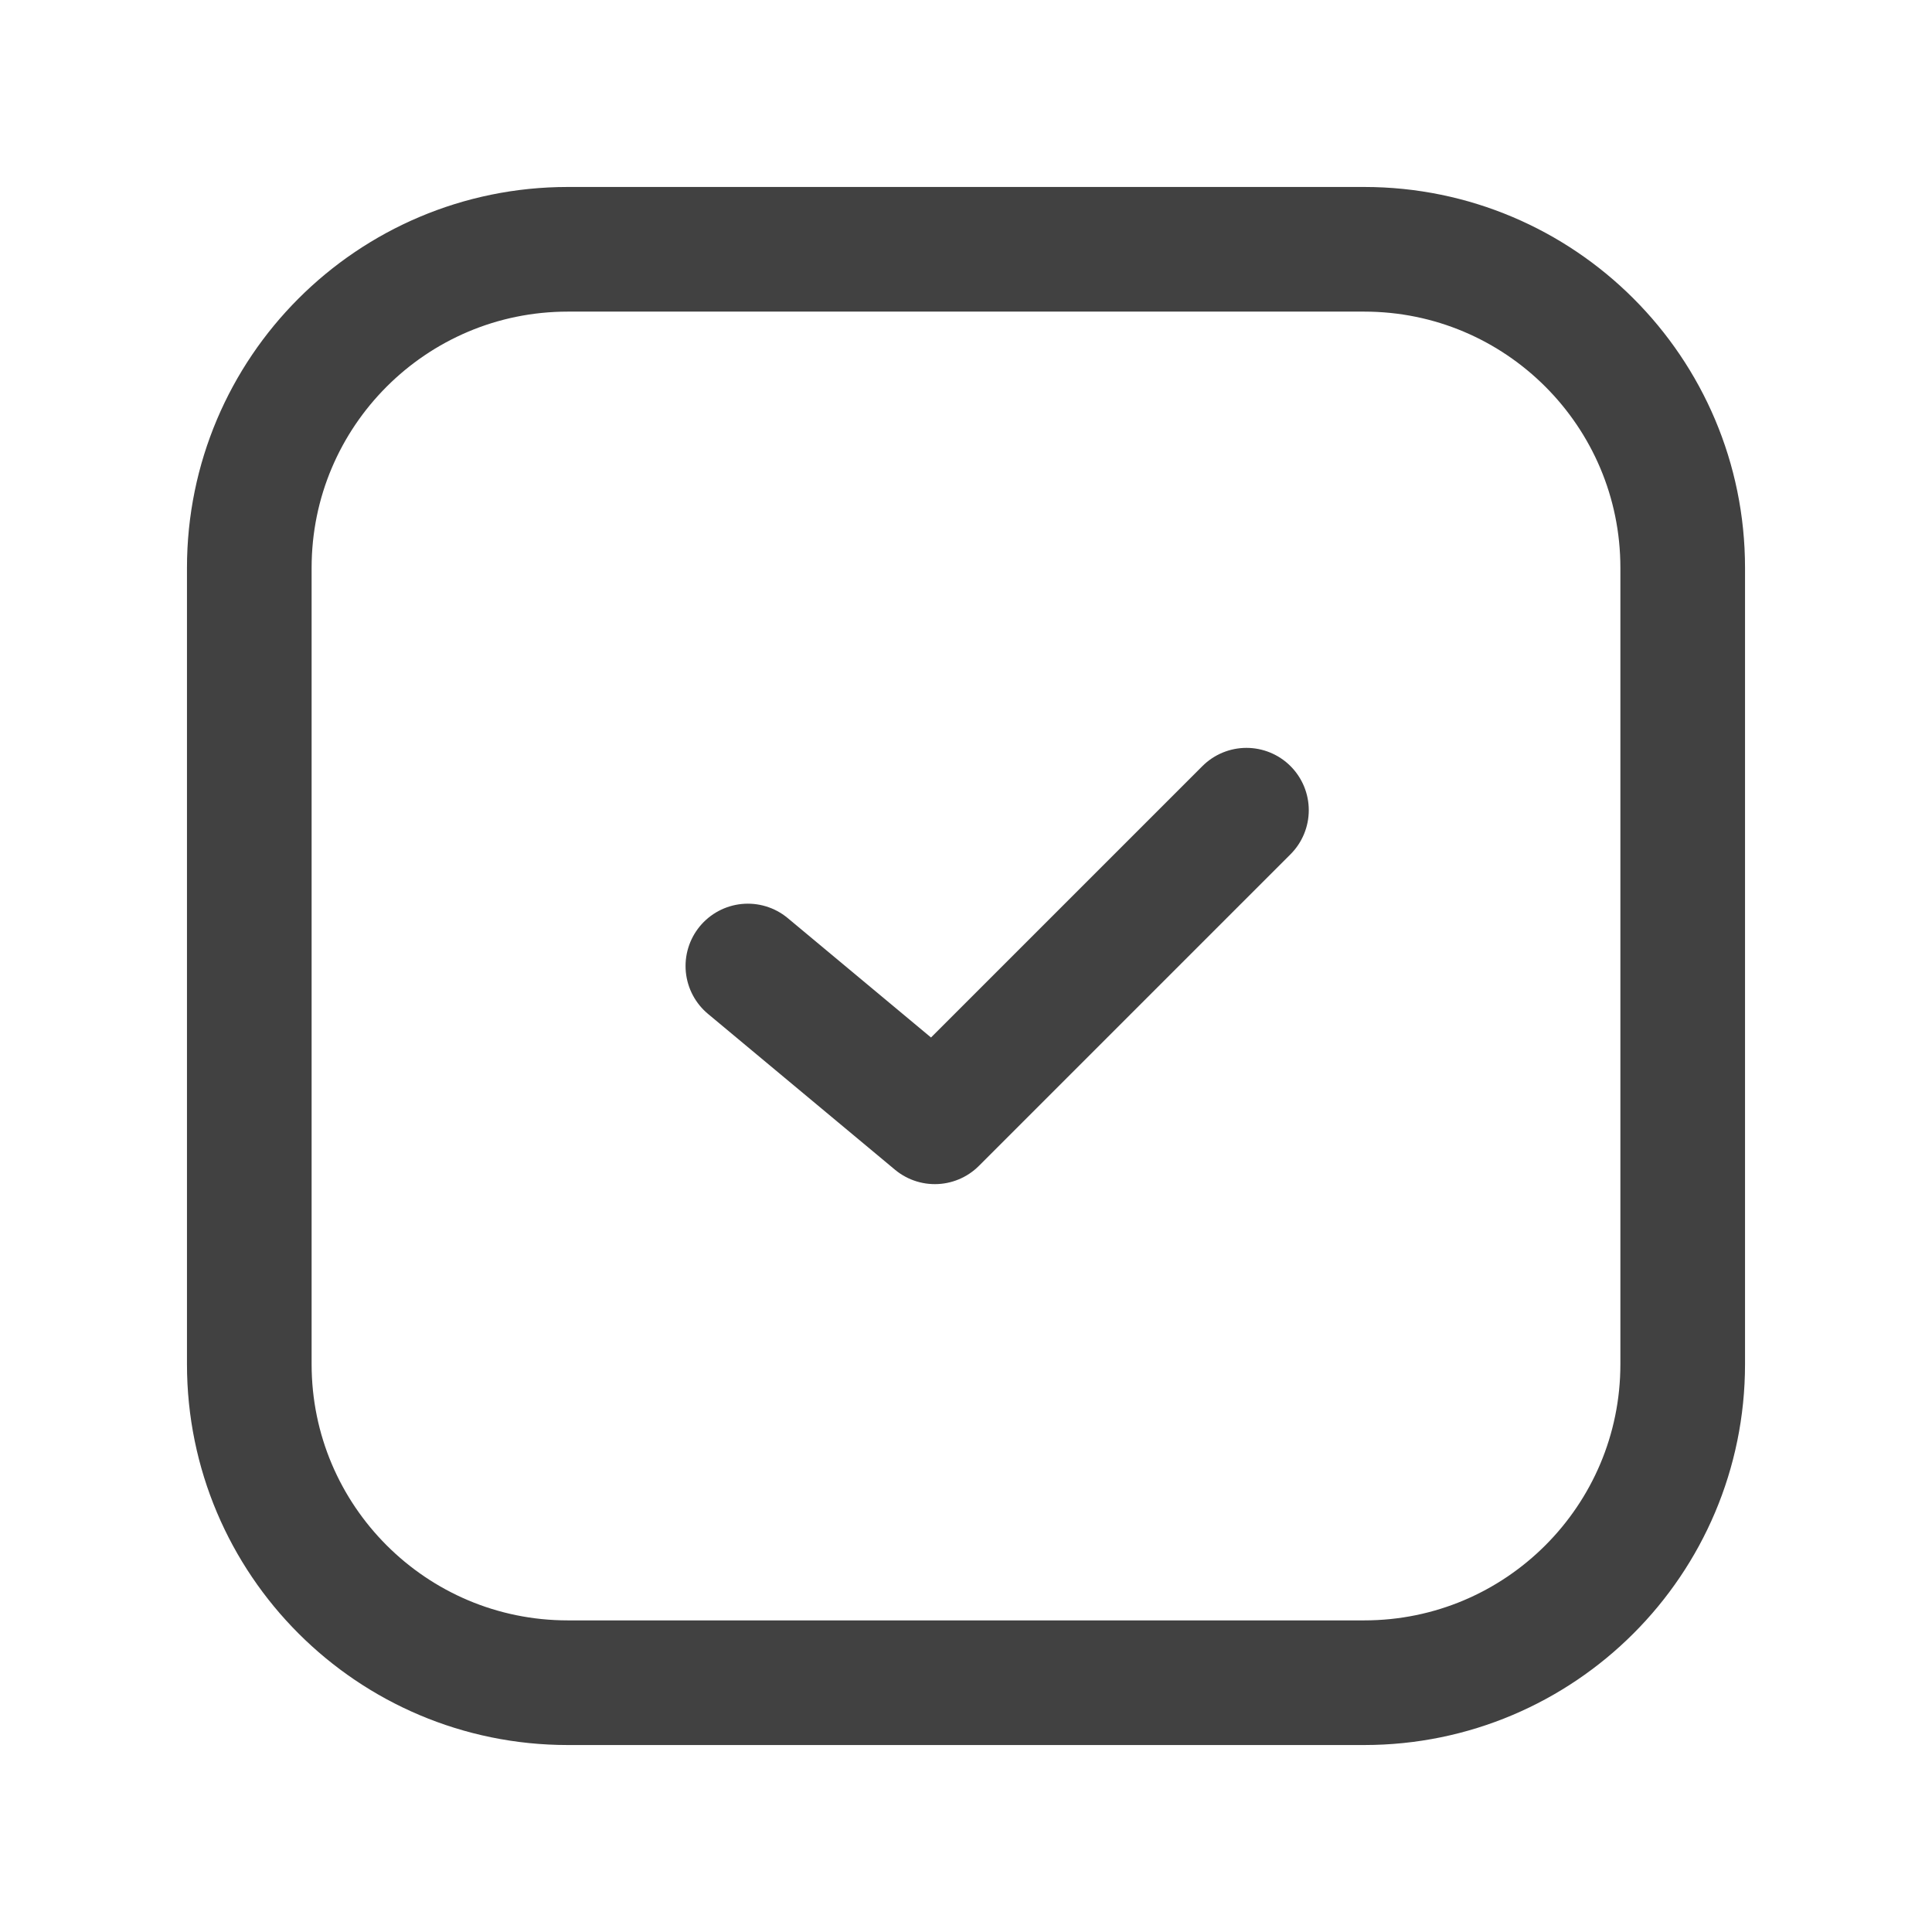
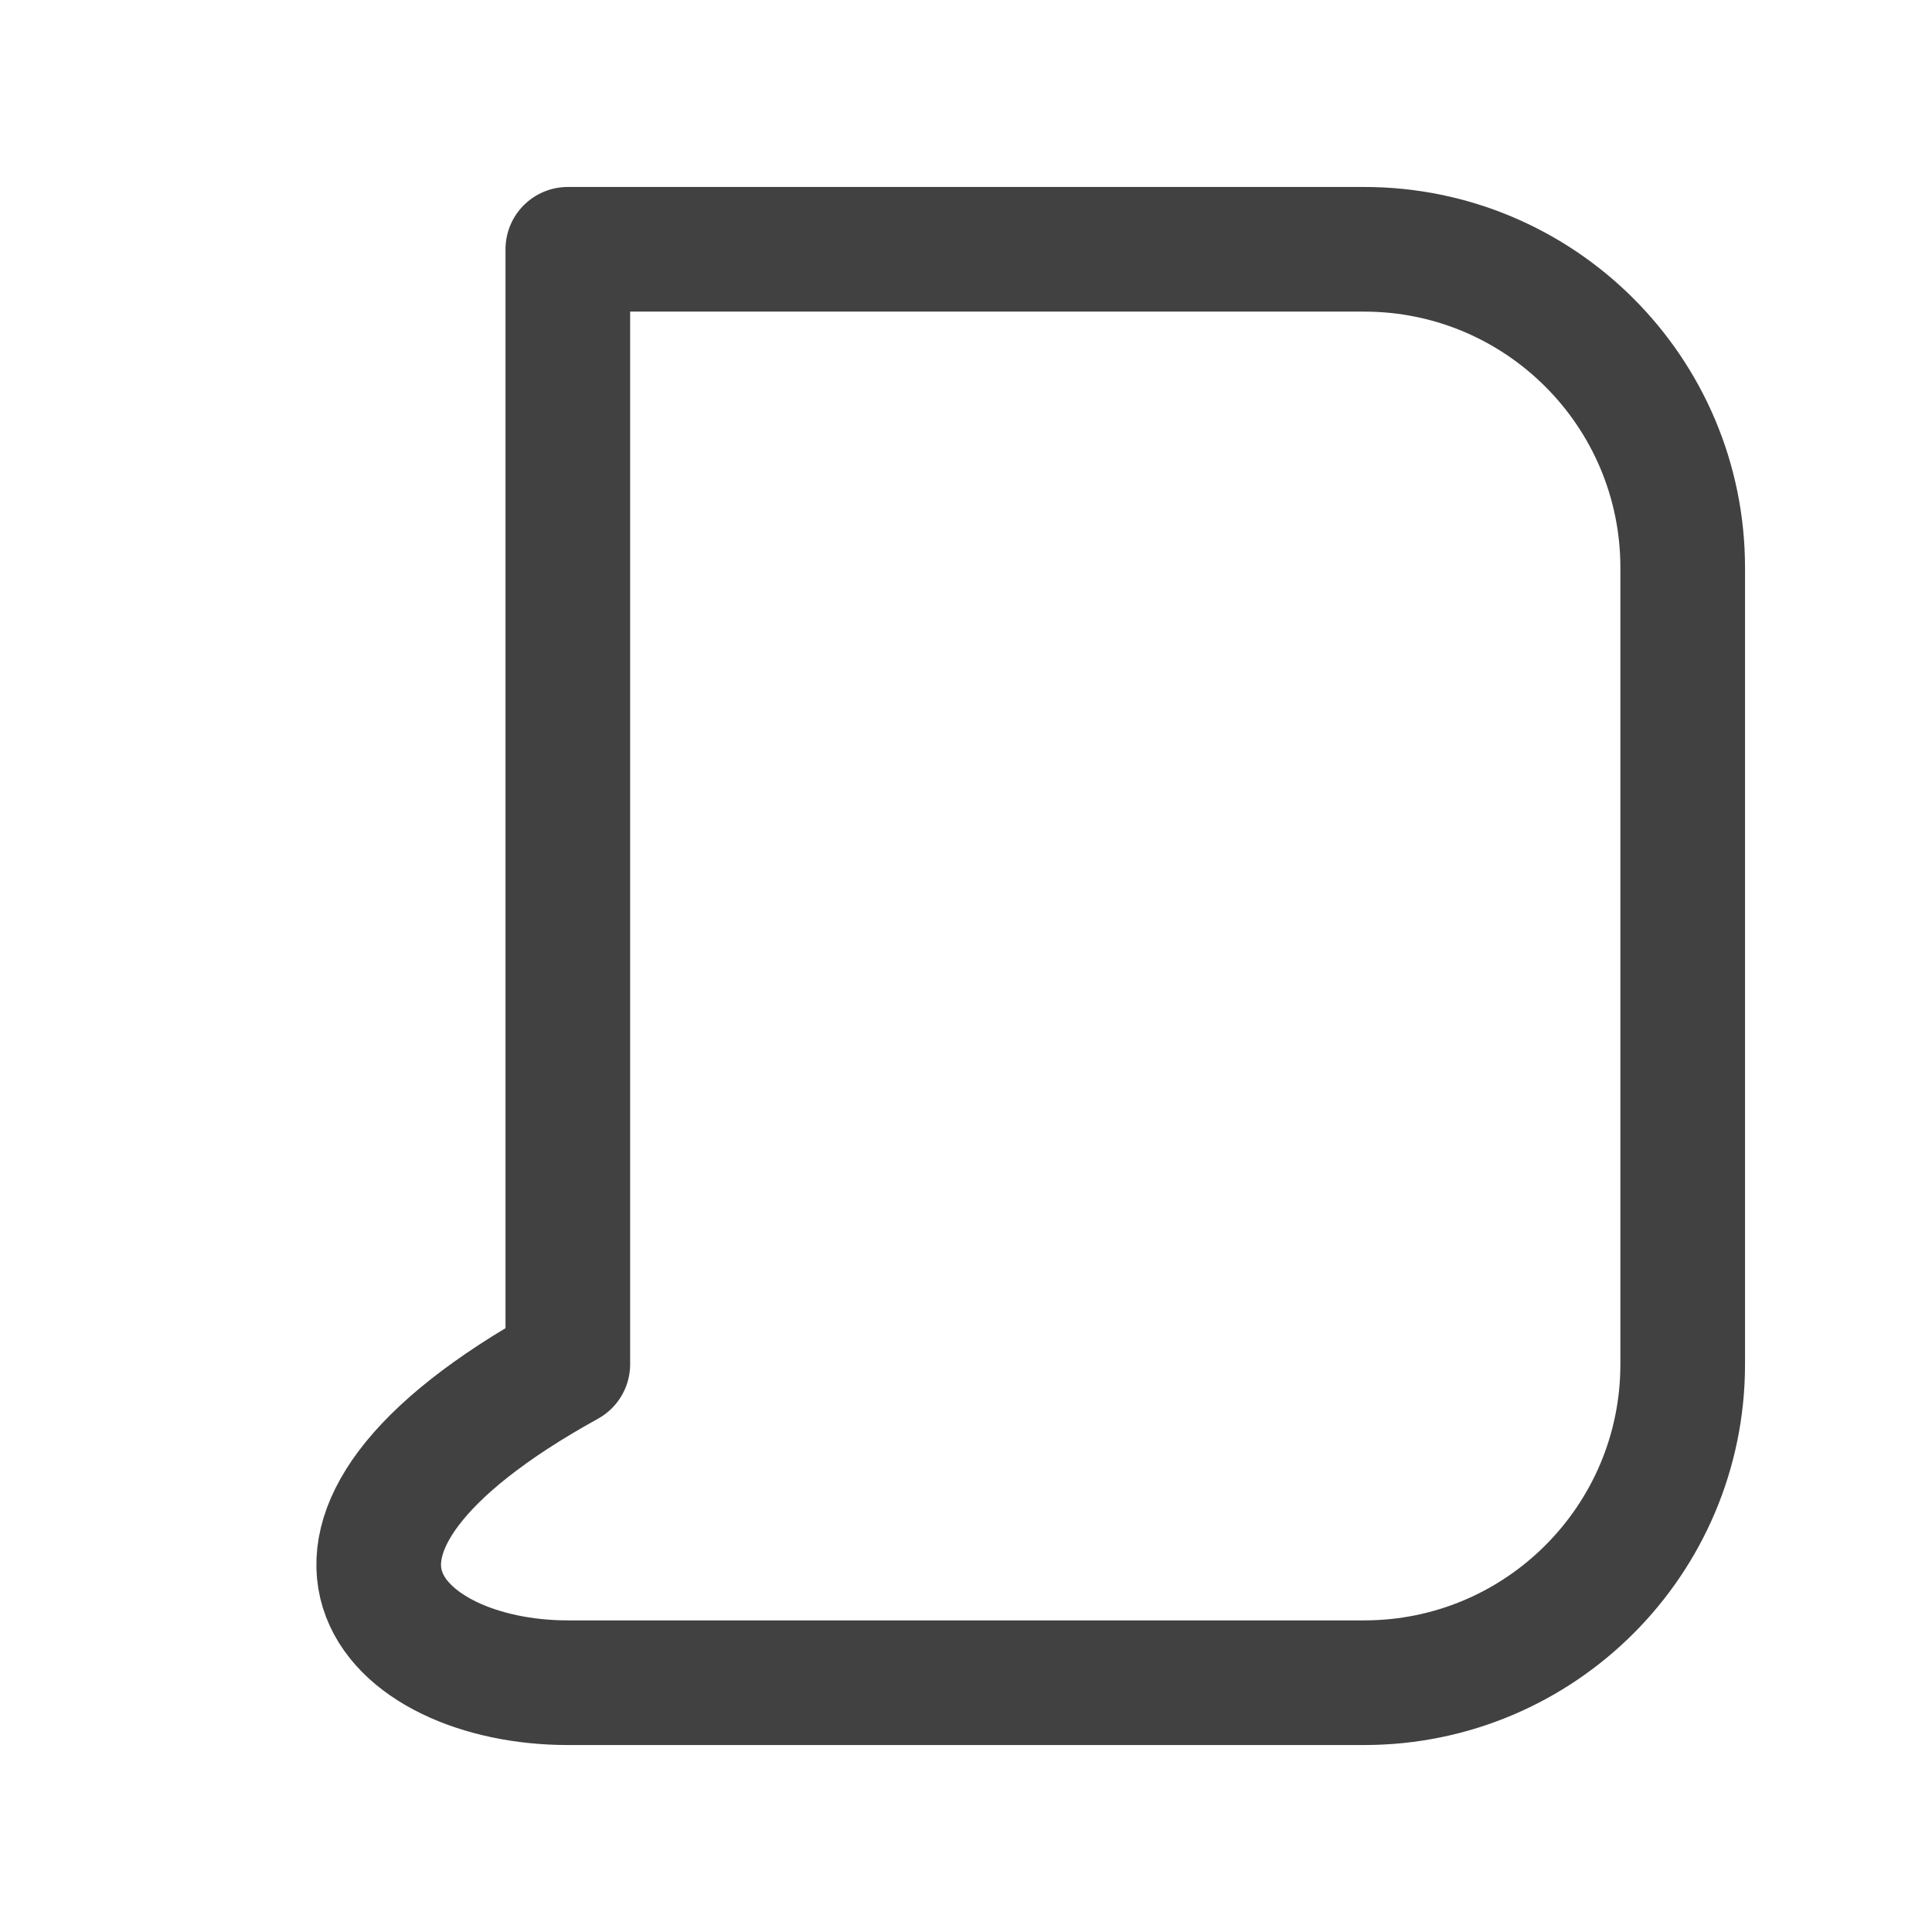
<svg xmlns="http://www.w3.org/2000/svg" width="62" height="62" viewBox="0 0 62 62" fill="none">
-   <path d="M43.778 8H18.222C12.577 8 8 12.577 8 18.222V43.778C8 49.423 12.577 54 18.222 54H43.778C49.423 54 54 49.423 54 43.778V18.222C54 12.577 49.423 8 43.778 8Z" stroke="#414141" stroke-width="4" stroke-linecap="round" stroke-linejoin="round" />
-   <path d="M24 31L30 36L40 26" stroke="#414141" stroke-width="4" stroke-linecap="round" stroke-linejoin="round" />
+   <path d="M43.778 8H18.222V43.778C8 49.423 12.577 54 18.222 54H43.778C49.423 54 54 49.423 54 43.778V18.222C54 12.577 49.423 8 43.778 8Z" stroke="#414141" stroke-width="4" stroke-linecap="round" stroke-linejoin="round" />
</svg>